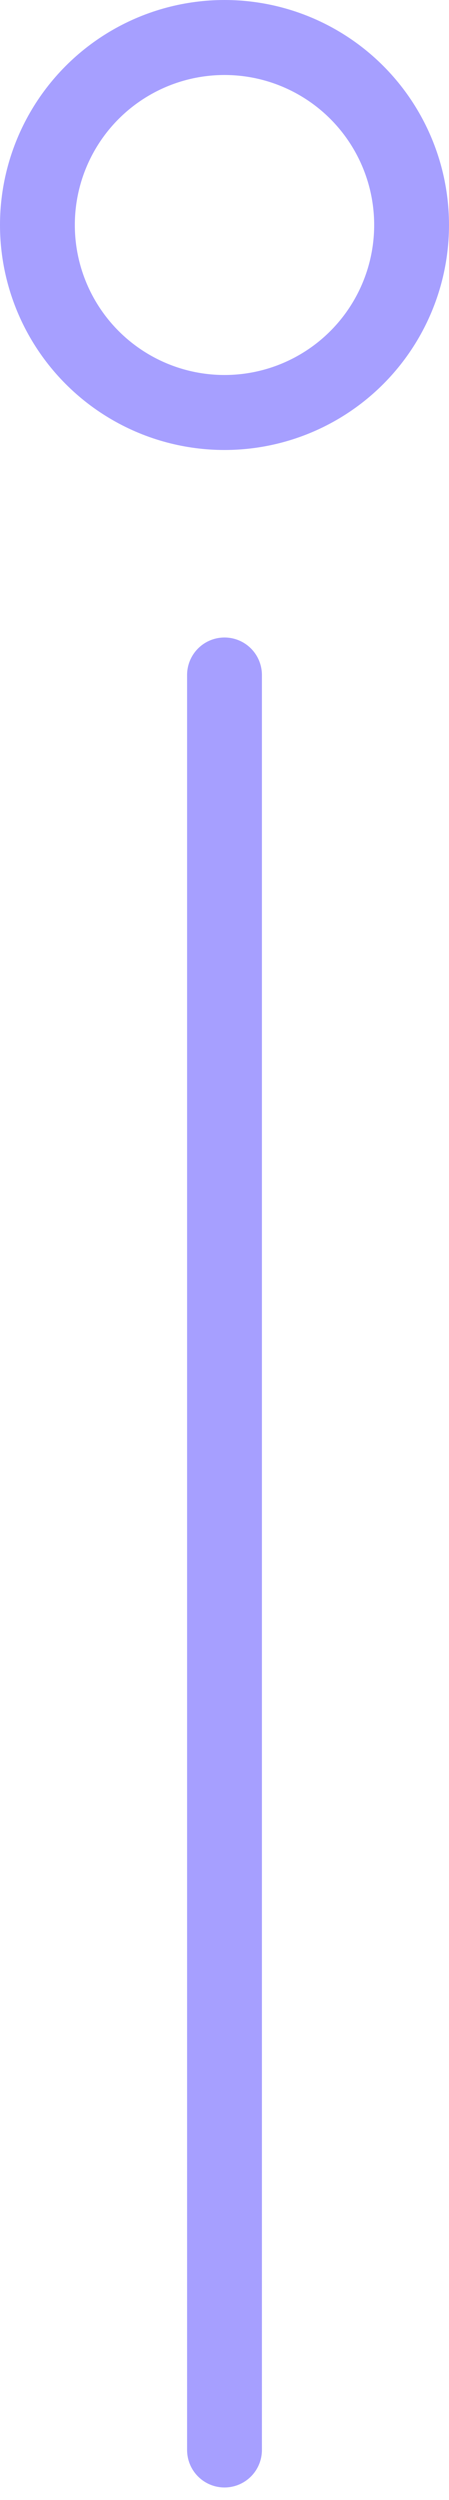
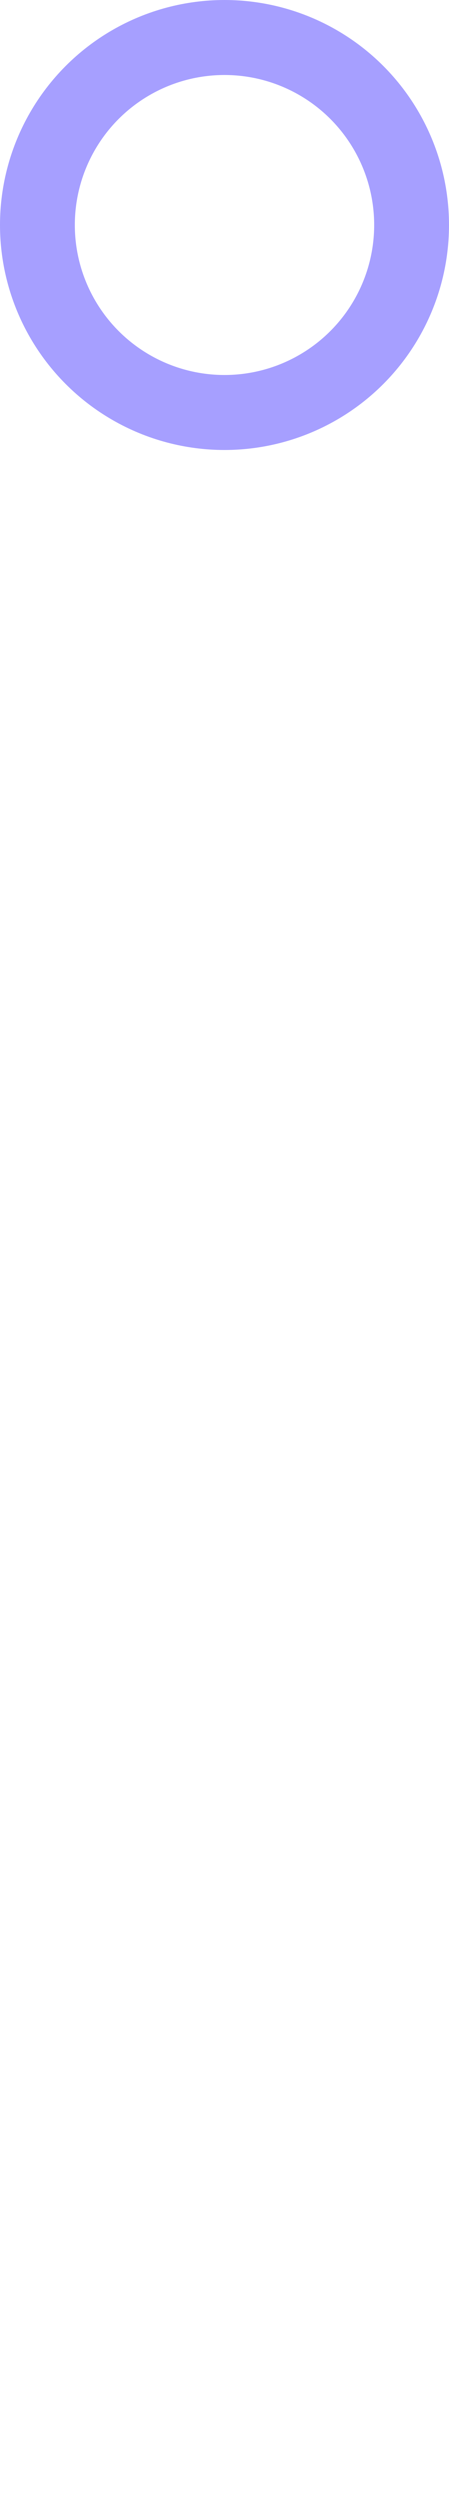
<svg xmlns="http://www.w3.org/2000/svg" width="18" height="100" viewBox="0 0 18 100" fill="none">
  <circle cx="9" cy="9" r="7.5" stroke="#A69FFF" stroke-width="3" />
-   <path d="M9 27V98" stroke="#A69FFF" stroke-width="3" stroke-linecap="round" />
</svg>